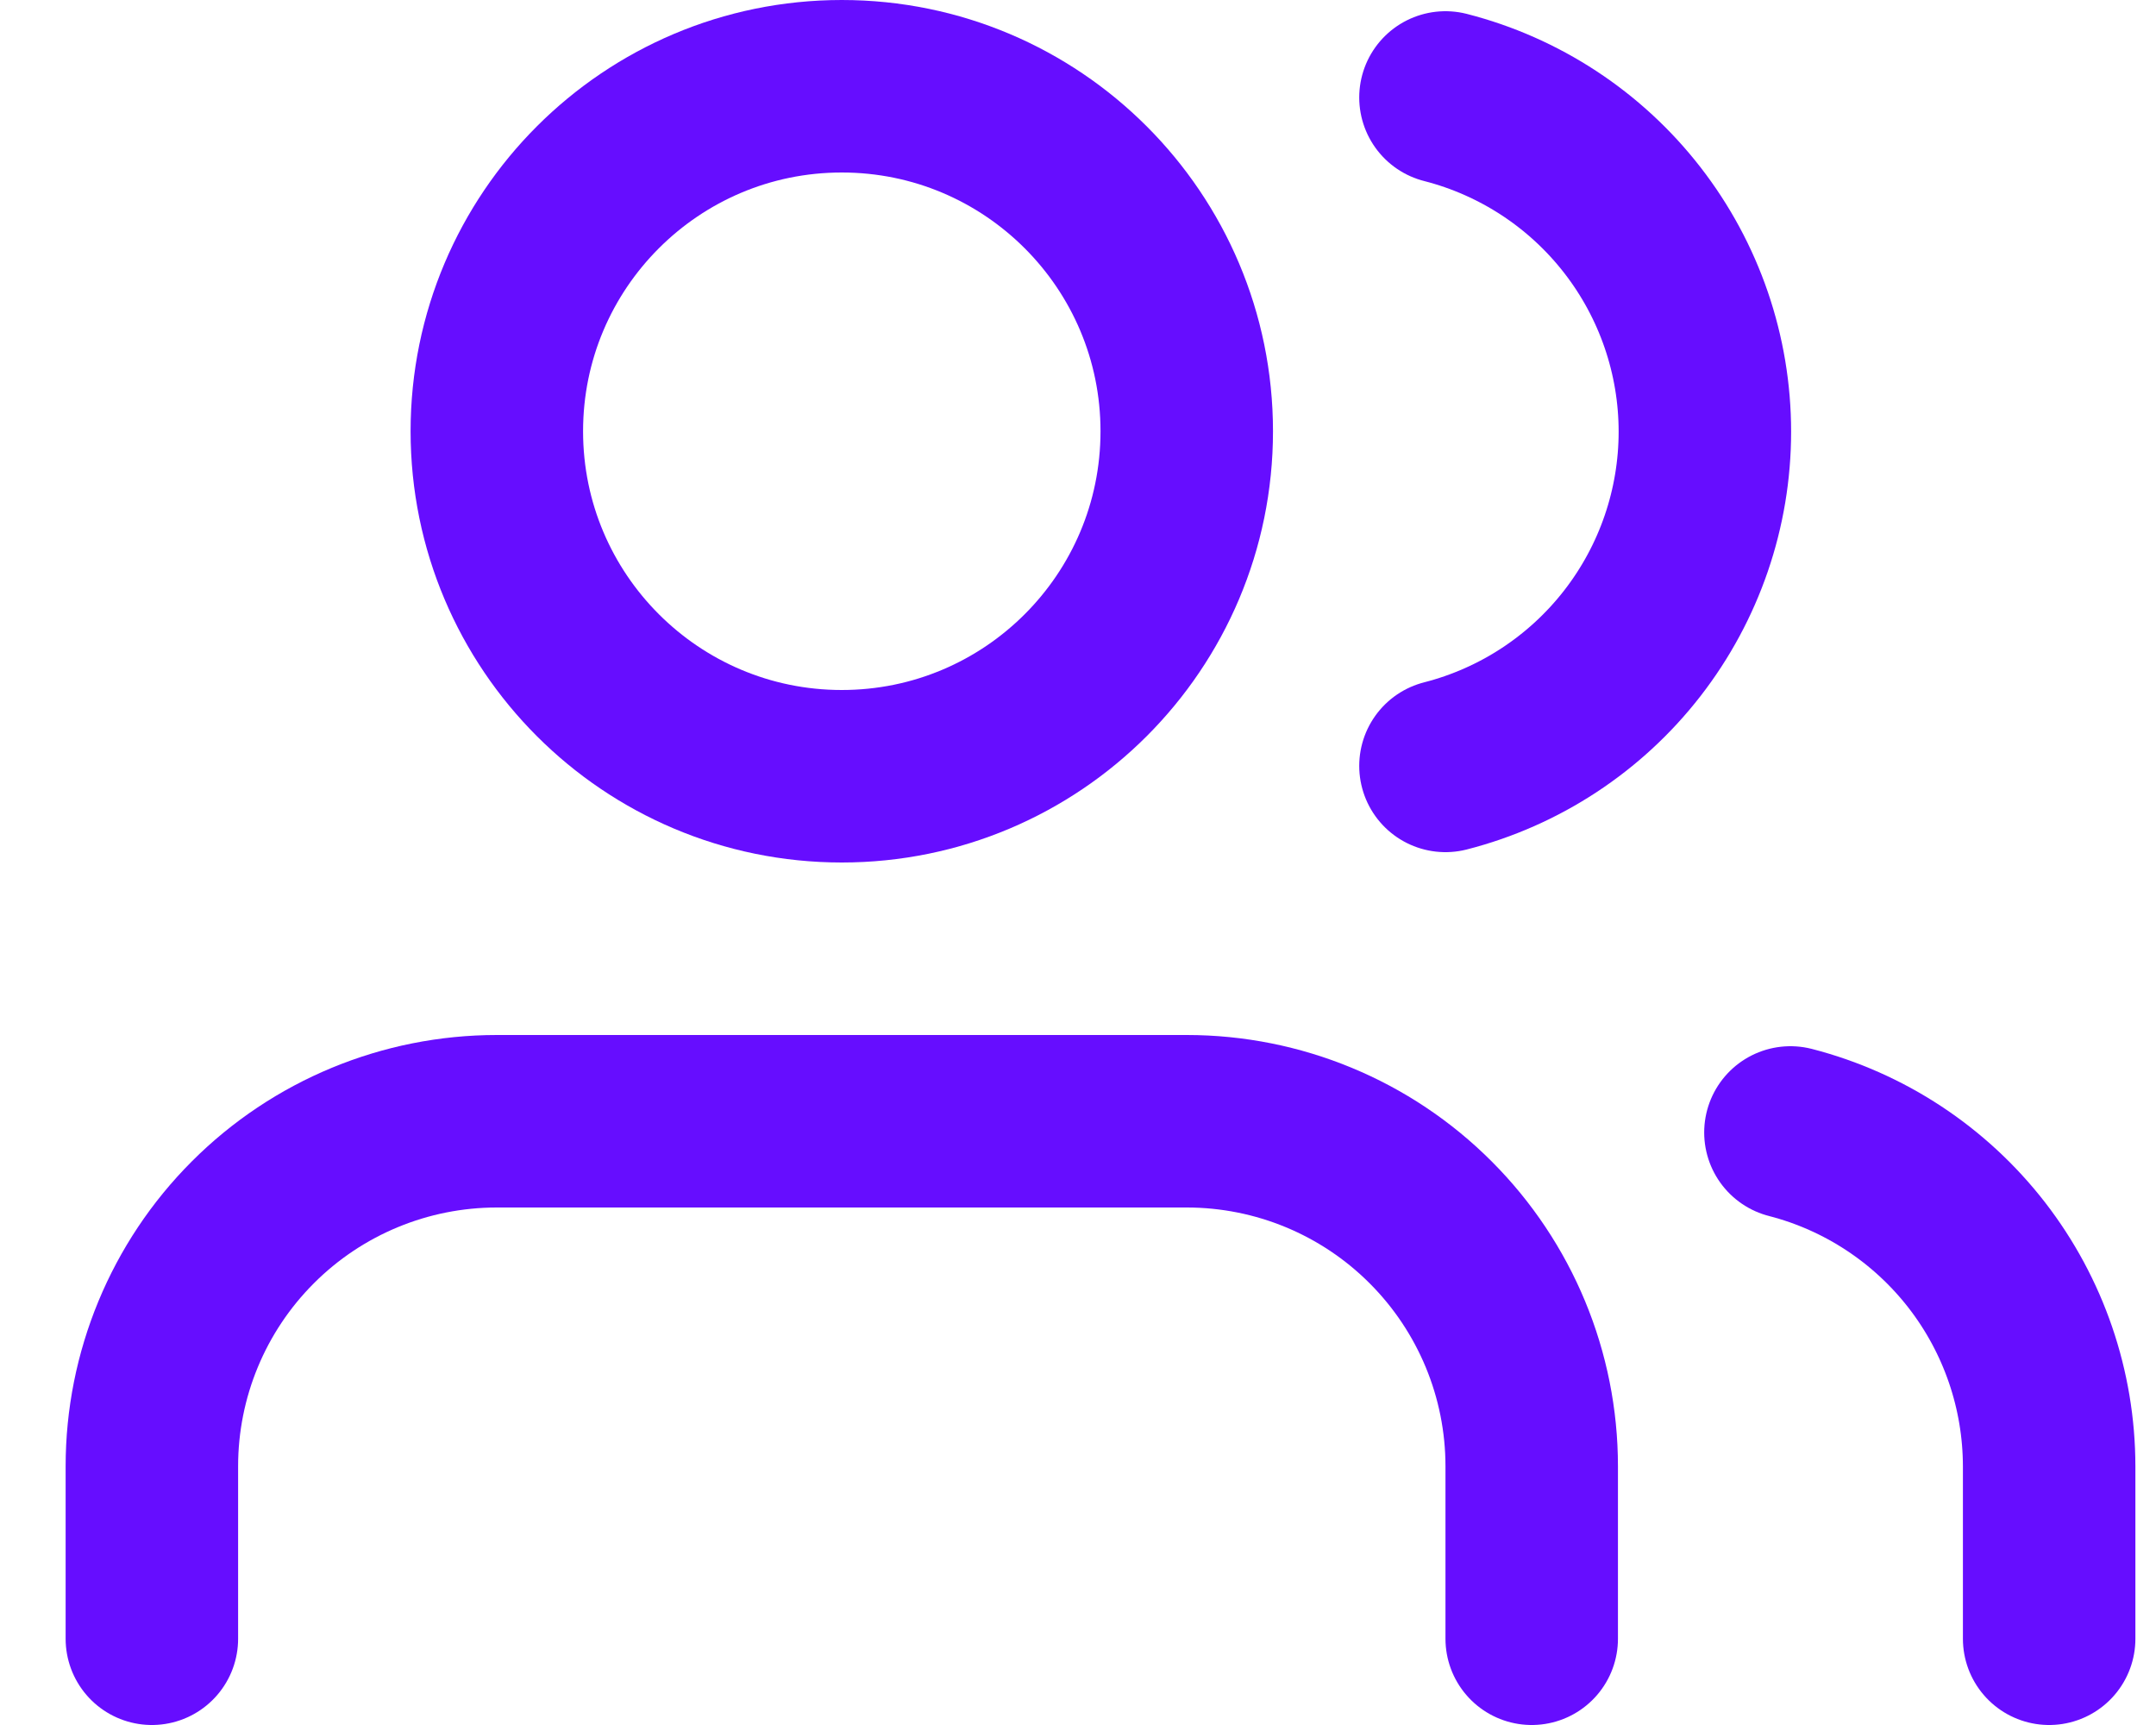
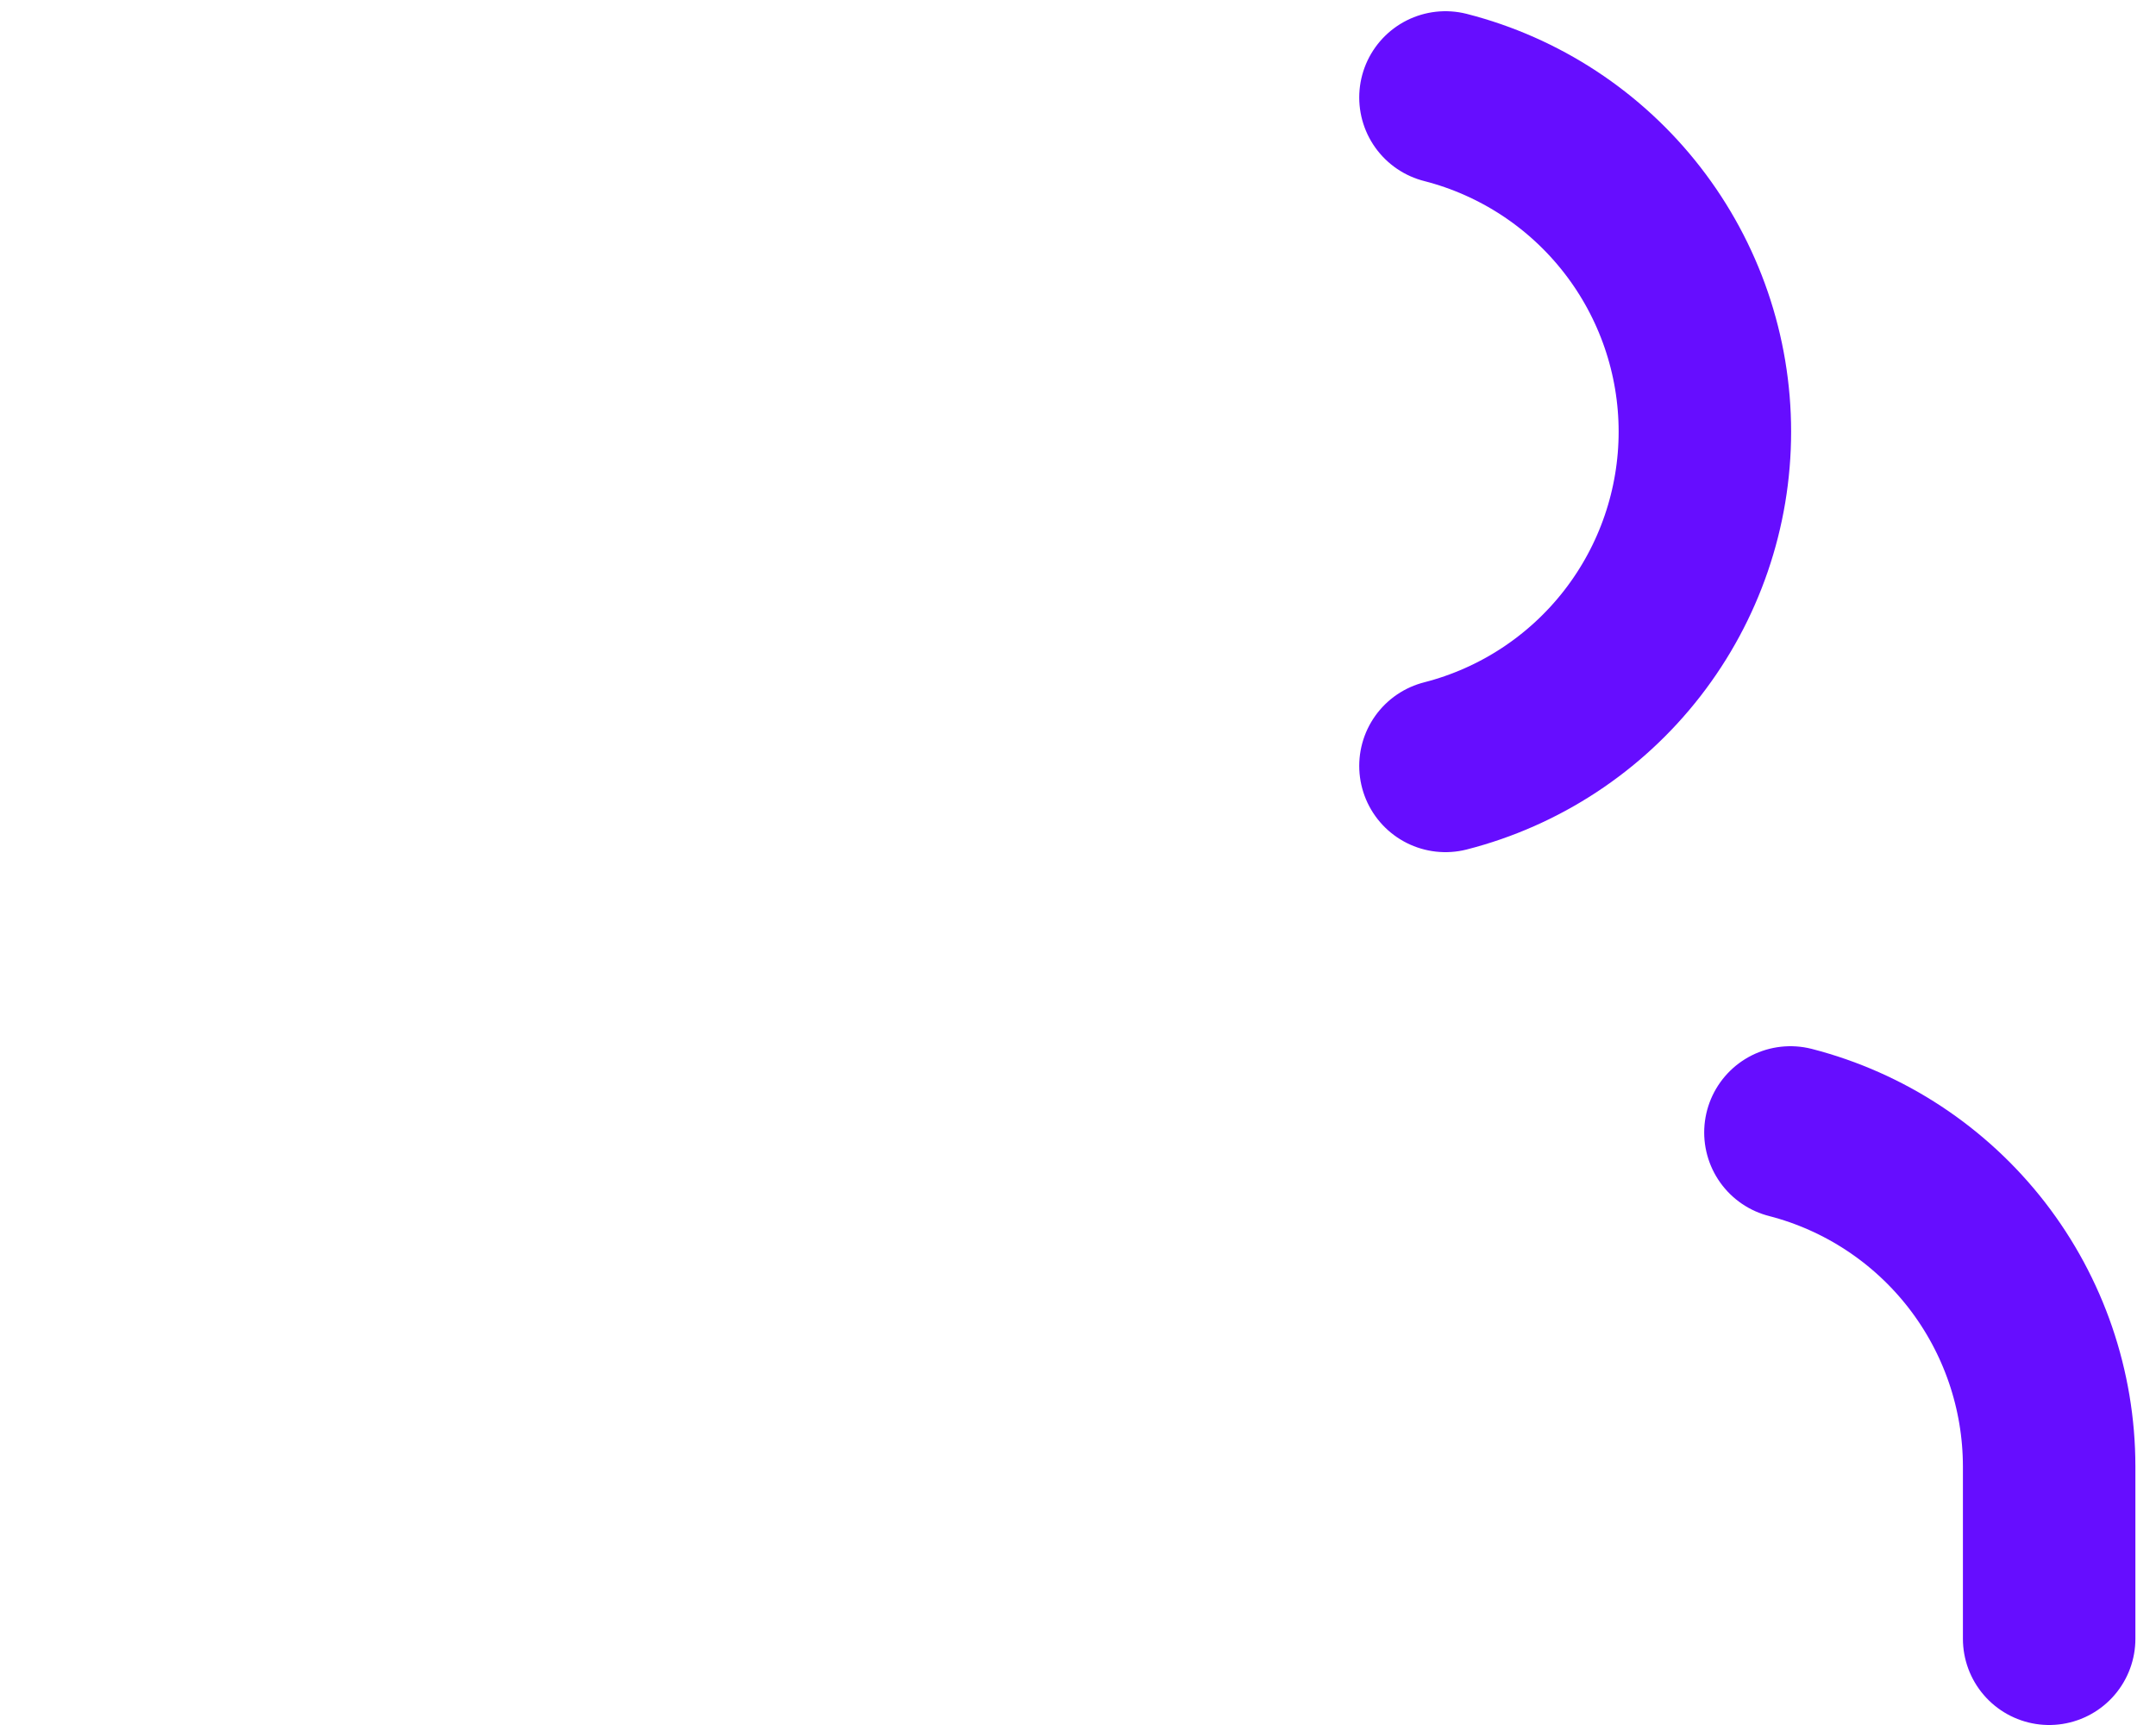
<svg xmlns="http://www.w3.org/2000/svg" width="25" height="20" viewBox="0 0 25 20" fill="none">
-   <path d="M17.761 19V17C17.761 15.939 17.339 14.922 16.589 14.172C15.839 13.421 14.822 13 13.761 13H5.761C4.7 13 3.682 13.421 2.932 14.172C2.182 14.922 1.761 15.939 1.761 17V19" stroke="#660DFF" stroke-width="2" stroke-linecap="round" stroke-linejoin="round" />
-   <path d="M9.761 9C11.97 9 13.761 7.209 13.761 5C13.761 2.791 11.97 1 9.761 1C7.552 1 5.761 2.791 5.761 5C5.761 7.209 7.552 9 9.761 9Z" stroke="#660DFF" stroke-width="2" stroke-linecap="round" stroke-linejoin="round" />
  <path d="M23.761 19V17C23.76 16.114 23.465 15.253 22.922 14.552C22.379 13.852 21.619 13.351 20.761 13.13" stroke="#660DFF" stroke-width="2" stroke-linecap="round" stroke-linejoin="round" />
  <path d="M16.761 1.13C17.621 1.35 18.384 1.851 18.928 2.552C19.473 3.254 19.769 4.117 19.769 5.005C19.769 5.893 19.473 6.756 18.928 7.458C18.384 8.159 17.621 8.66 16.761 8.88" stroke="#660DFF" stroke-width="2" stroke-linecap="round" stroke-linejoin="round" />
</svg>